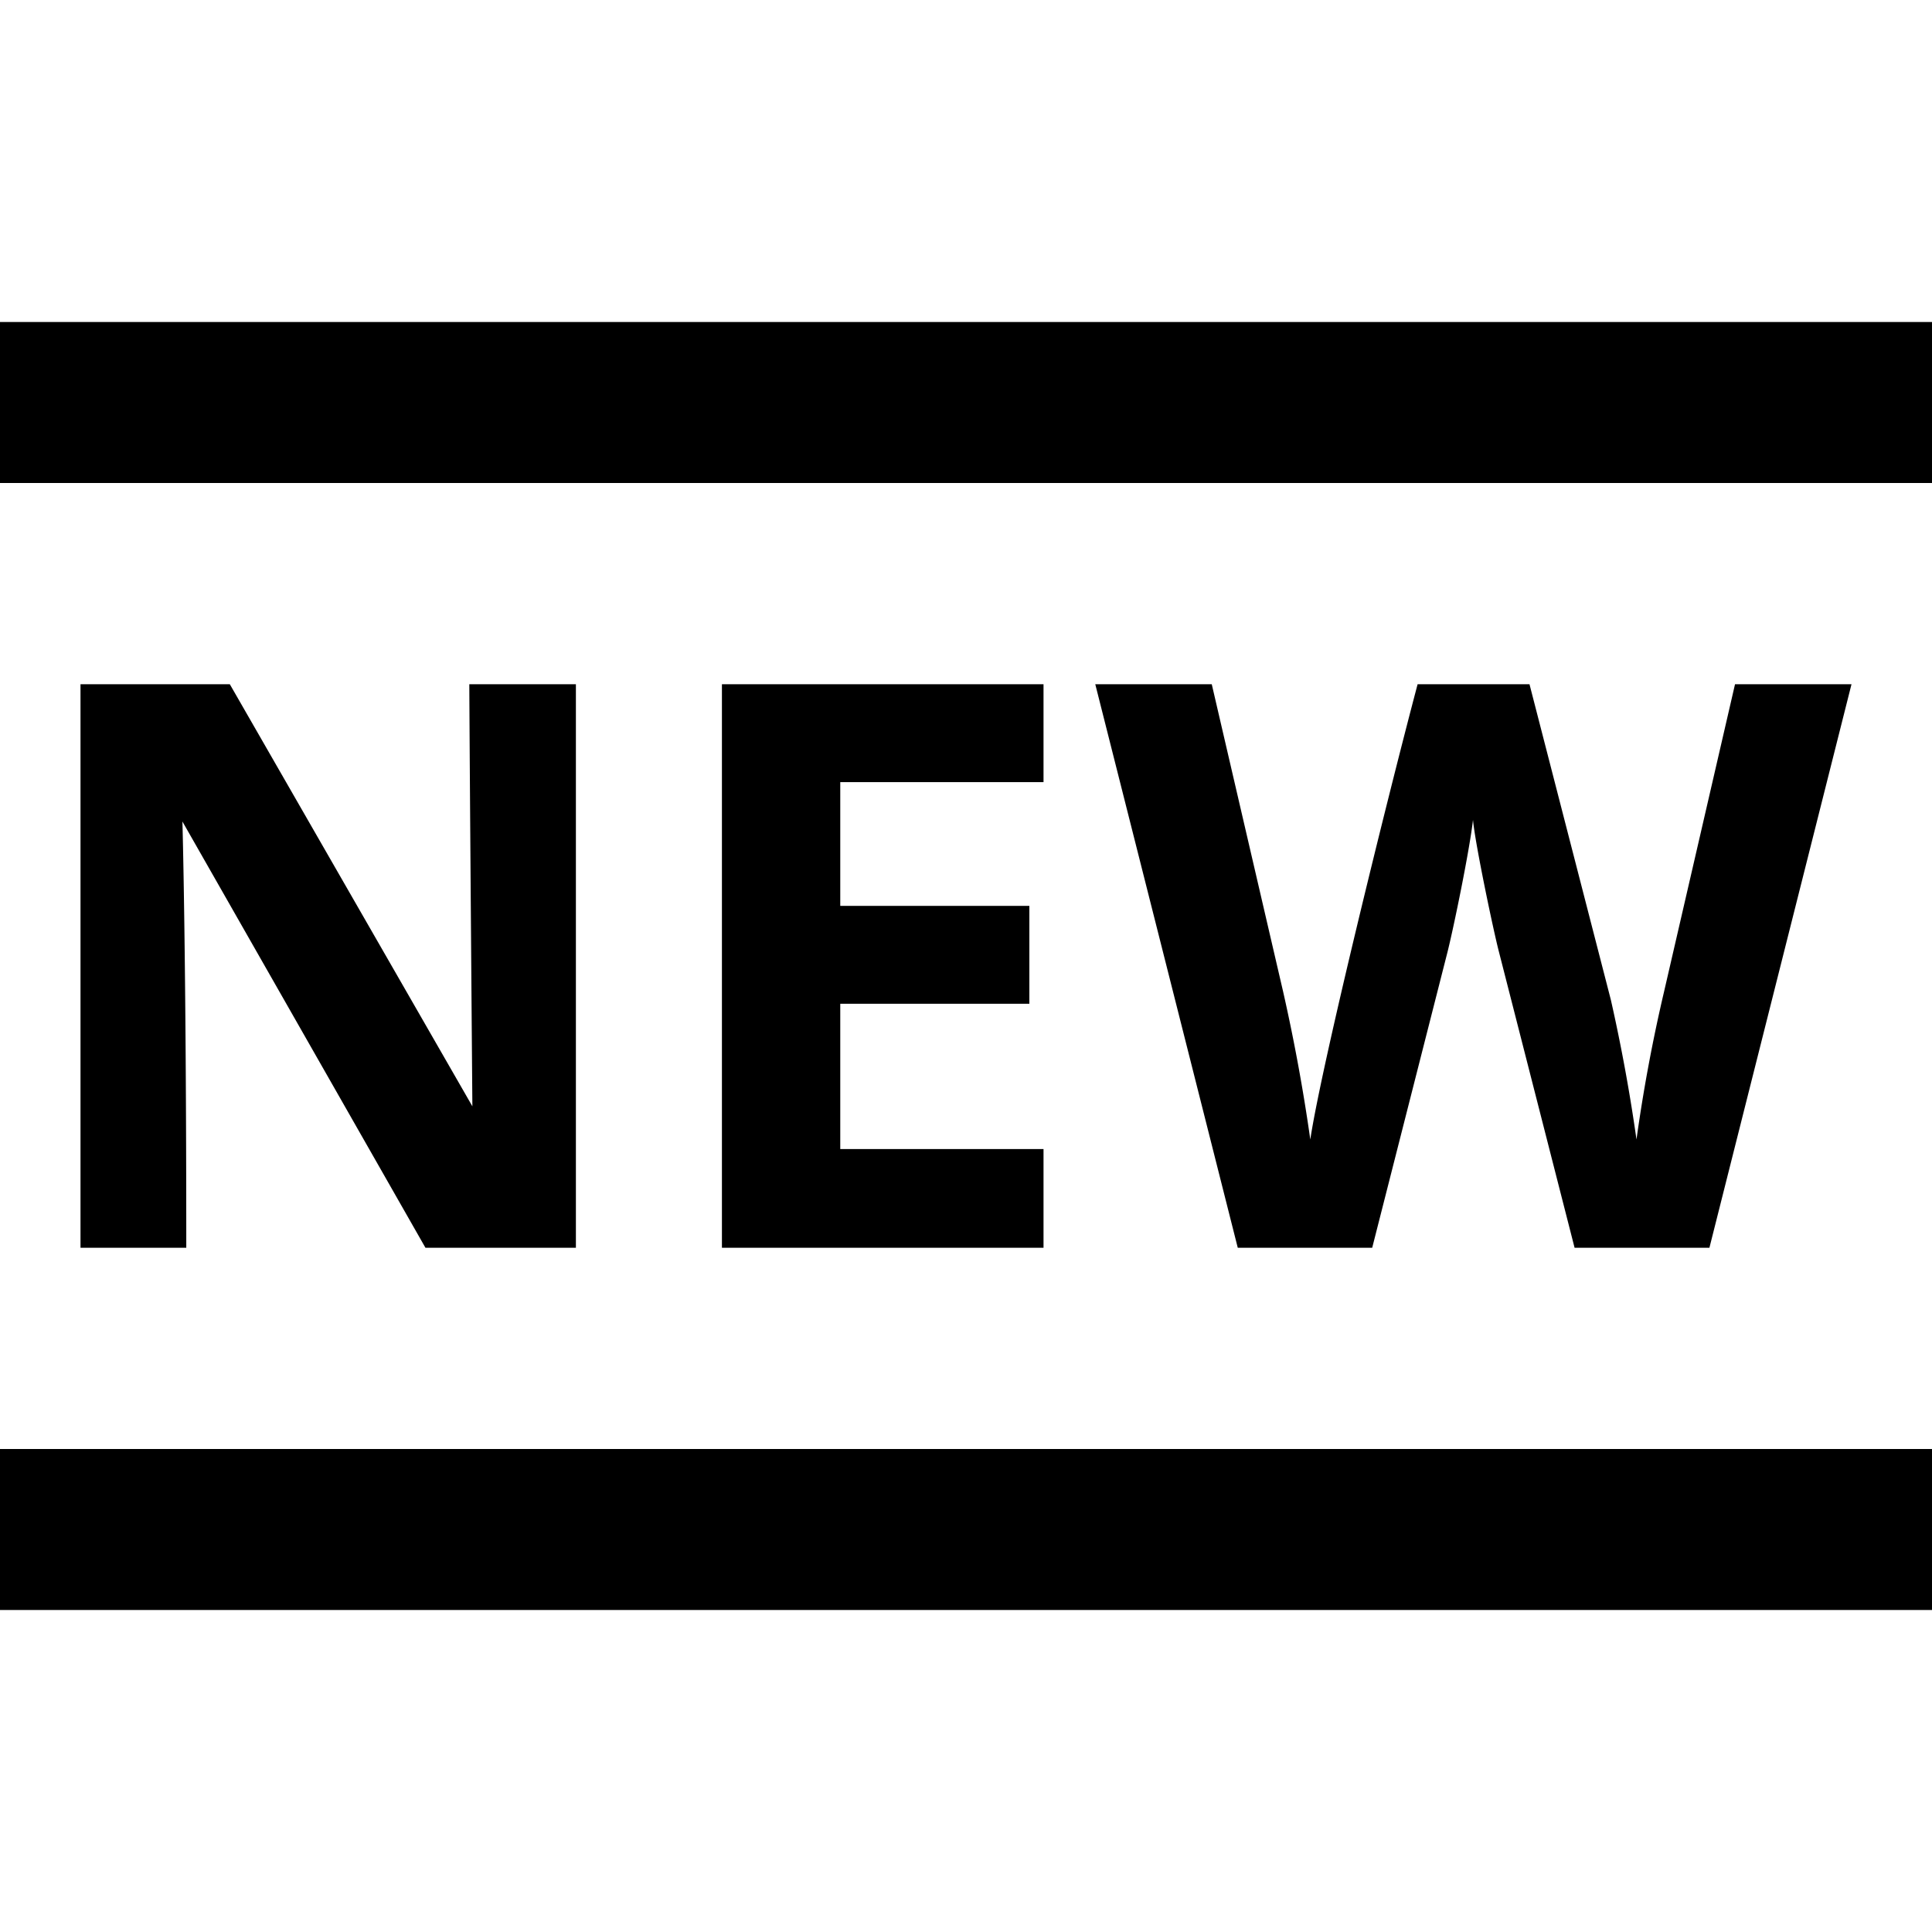
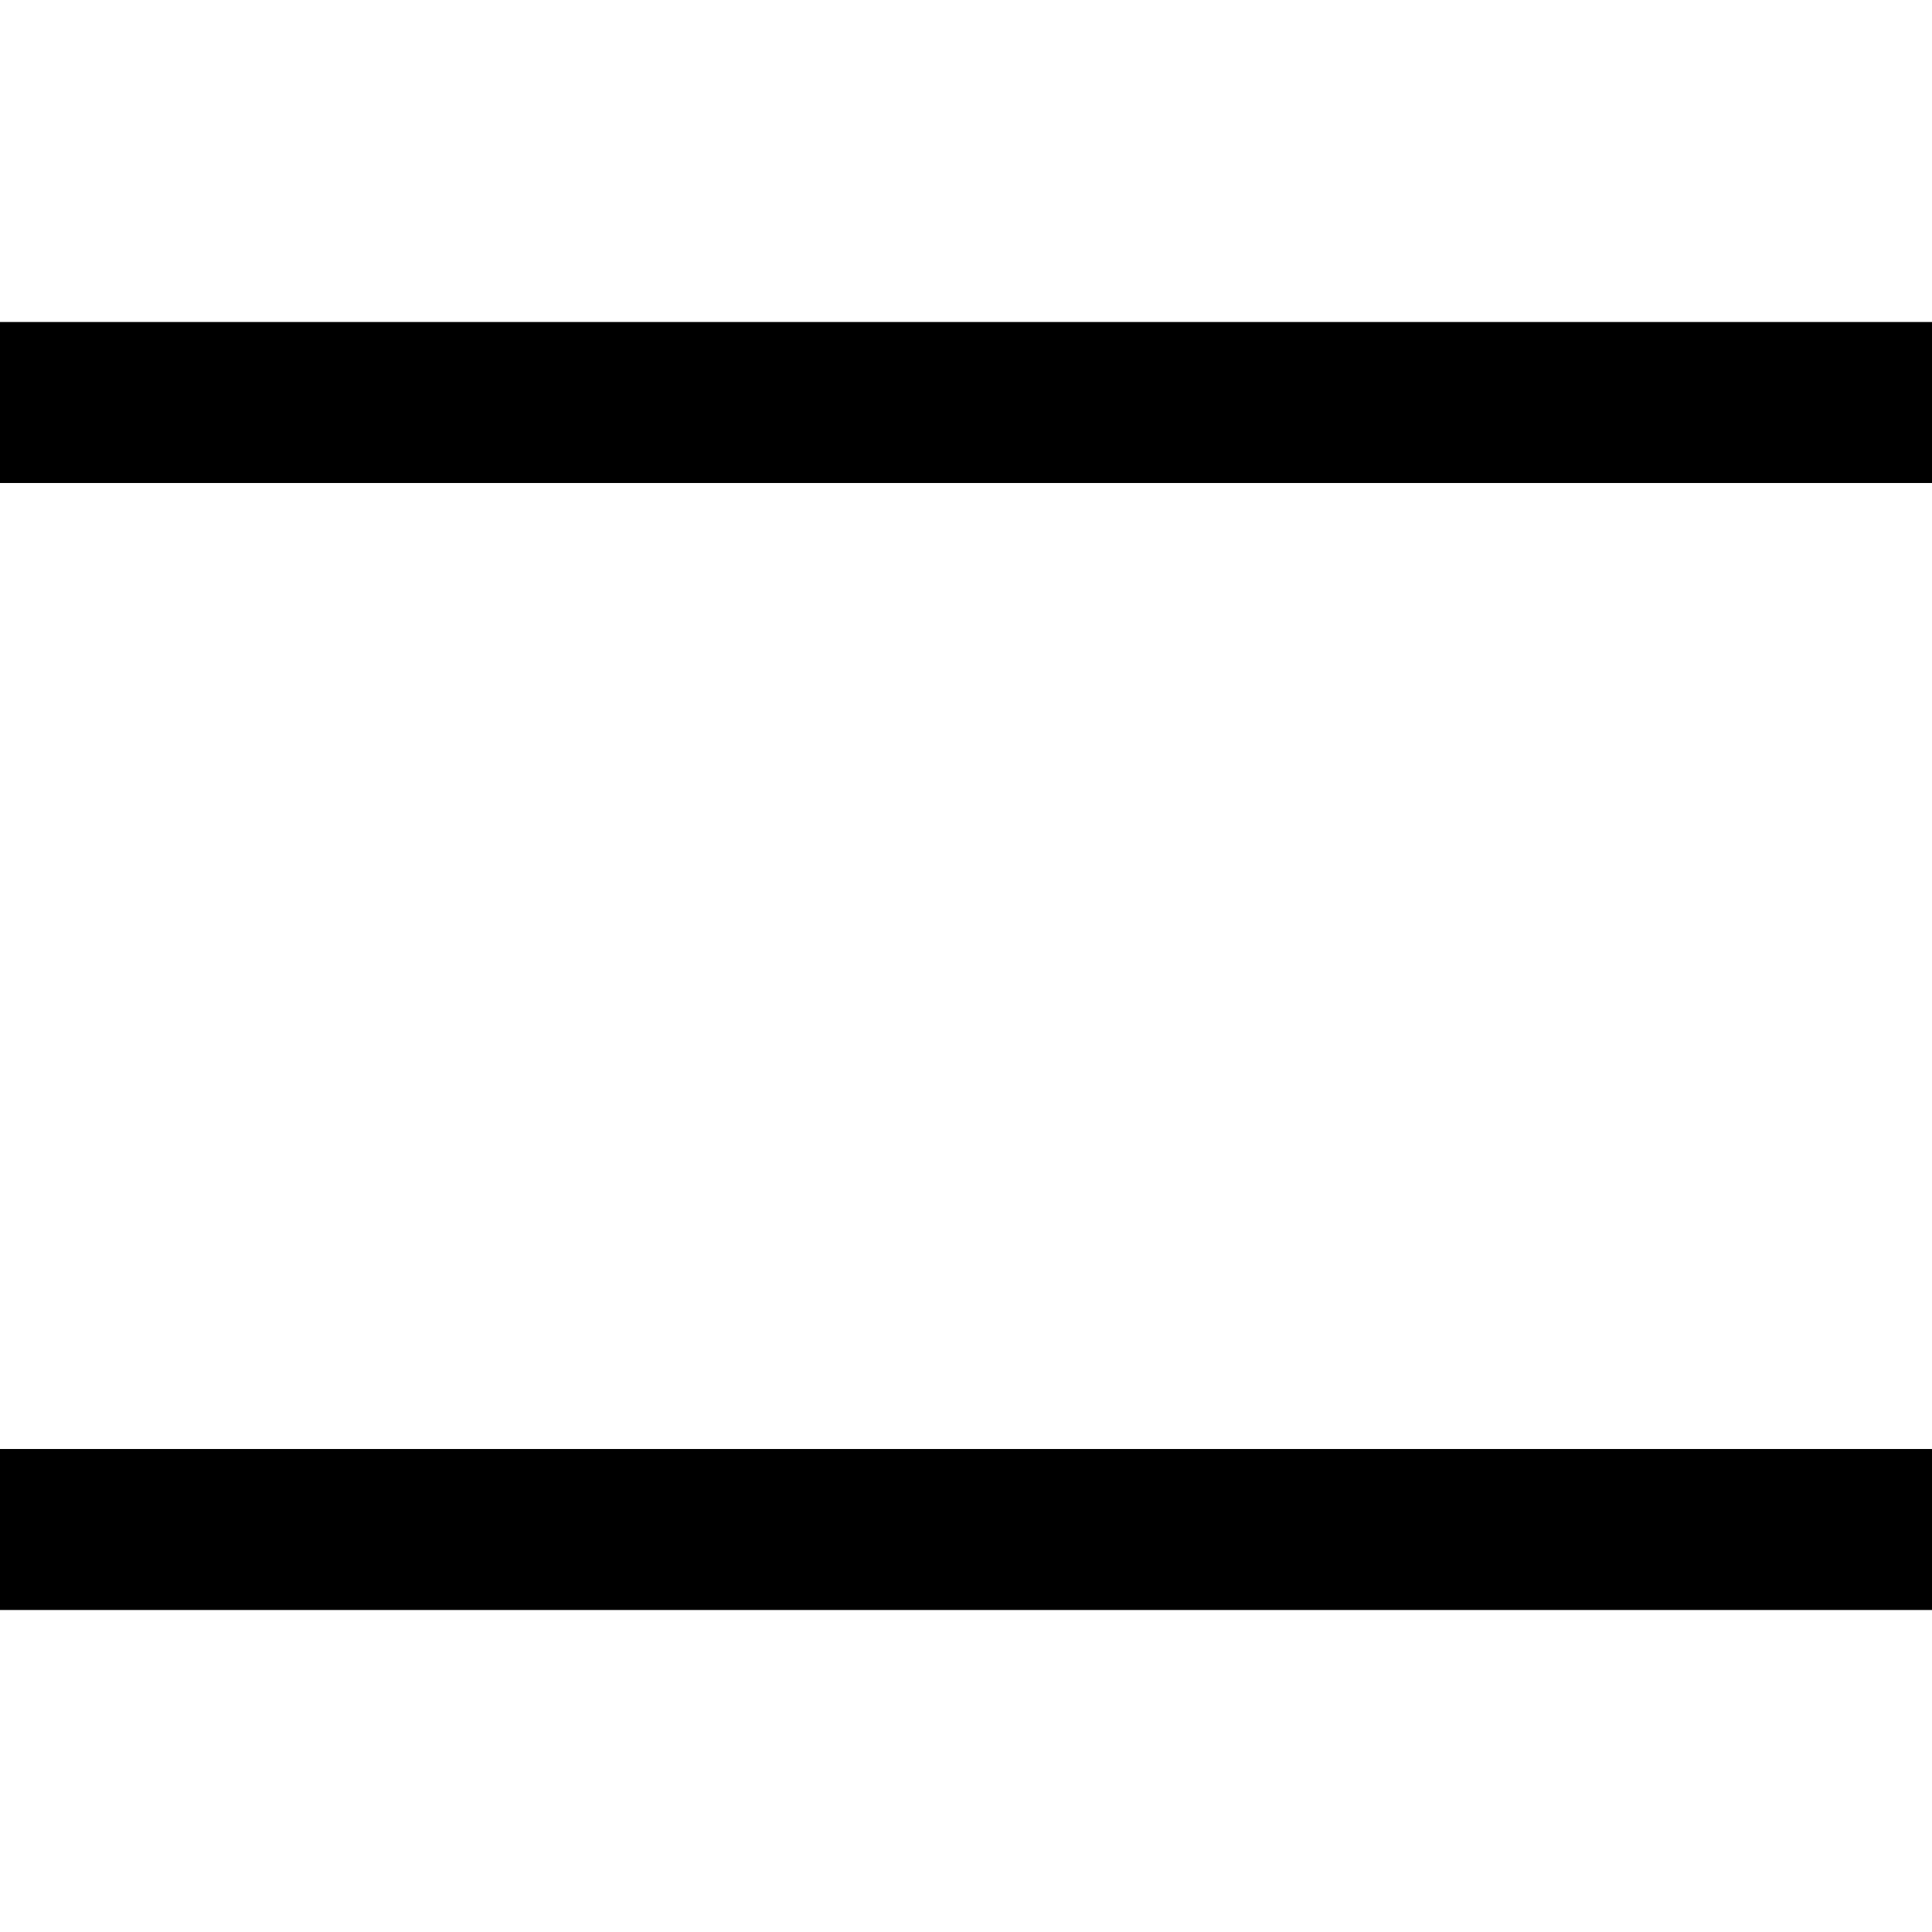
<svg xmlns="http://www.w3.org/2000/svg" id="nc_icon" xml:space="preserve" viewBox="0 0 24 24">
  <g fill="currentColor" class="nc-icon-wrapper">
-     <path d="M0 4h24v2H0zM0 18h24v2H0z" />
-     <path d="M1 8.5v7h1.314c0-3.635-.048-5.295-.048-5.295L5.285 15.5h1.869v-7H5.83c.005 1.182.038 5.243.038 5.243L2.855 8.5H1zM12.963 9.716V8.5H8.968v7h3.995v-1.226h-2.525v-1.805h2.349v-1.216h-2.349V9.716zM17.98 11.832c.08-.317.278-1.285.318-1.647.027.297.254 1.377.322 1.638l.94 3.677h1.675L23 8.5h-1.447l-.882 3.821a20.175 20.175 0 0 0-.342 1.834 21.615 21.615 0 0 0-.318-1.733L19 8.5h-1.39c-.381 1.438-1.193 4.729-1.333 5.655a22.843 22.843 0 0 0-.337-1.834L15.053 8.5h-1.447l1.77 7h1.67l.934-3.668z" data-color="color-2" />
+     <path d="M0 4h24v2H0M0 18h24v2H0z" />
  </g>
</svg>